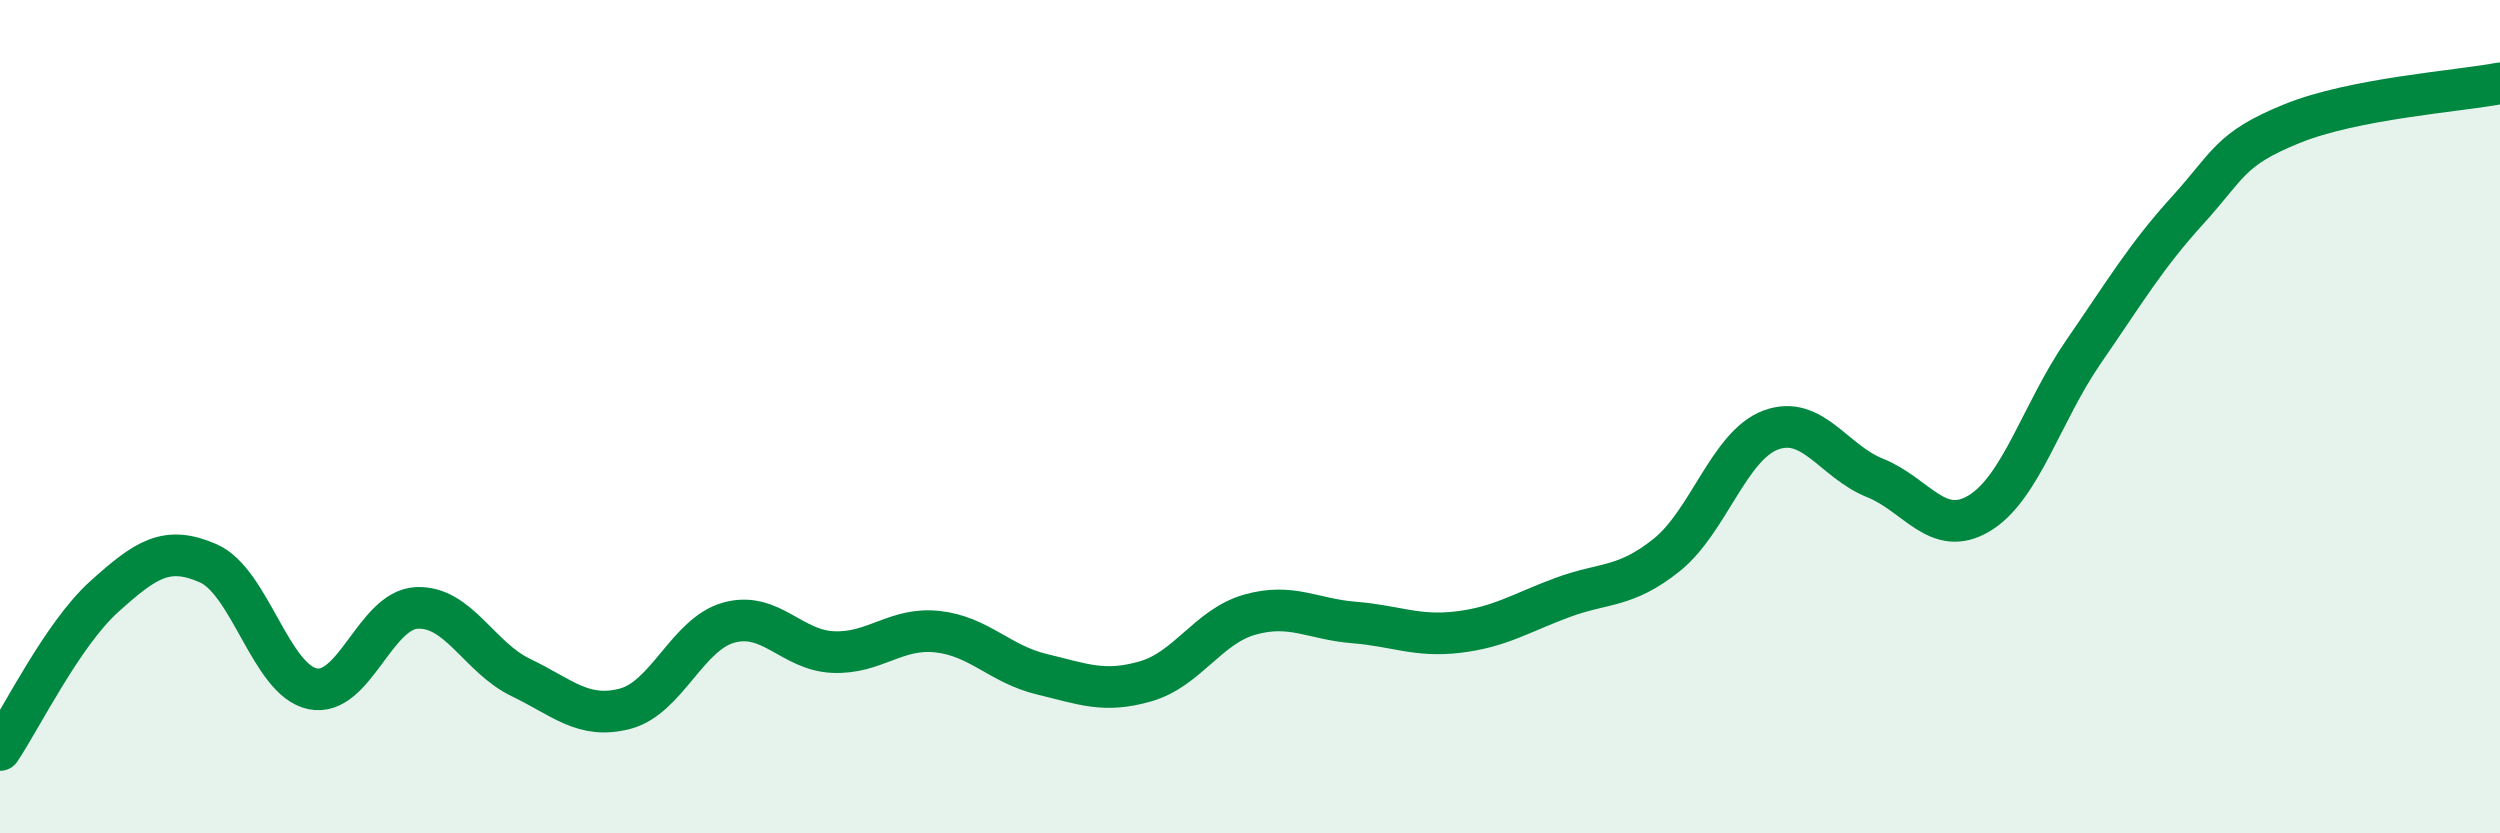
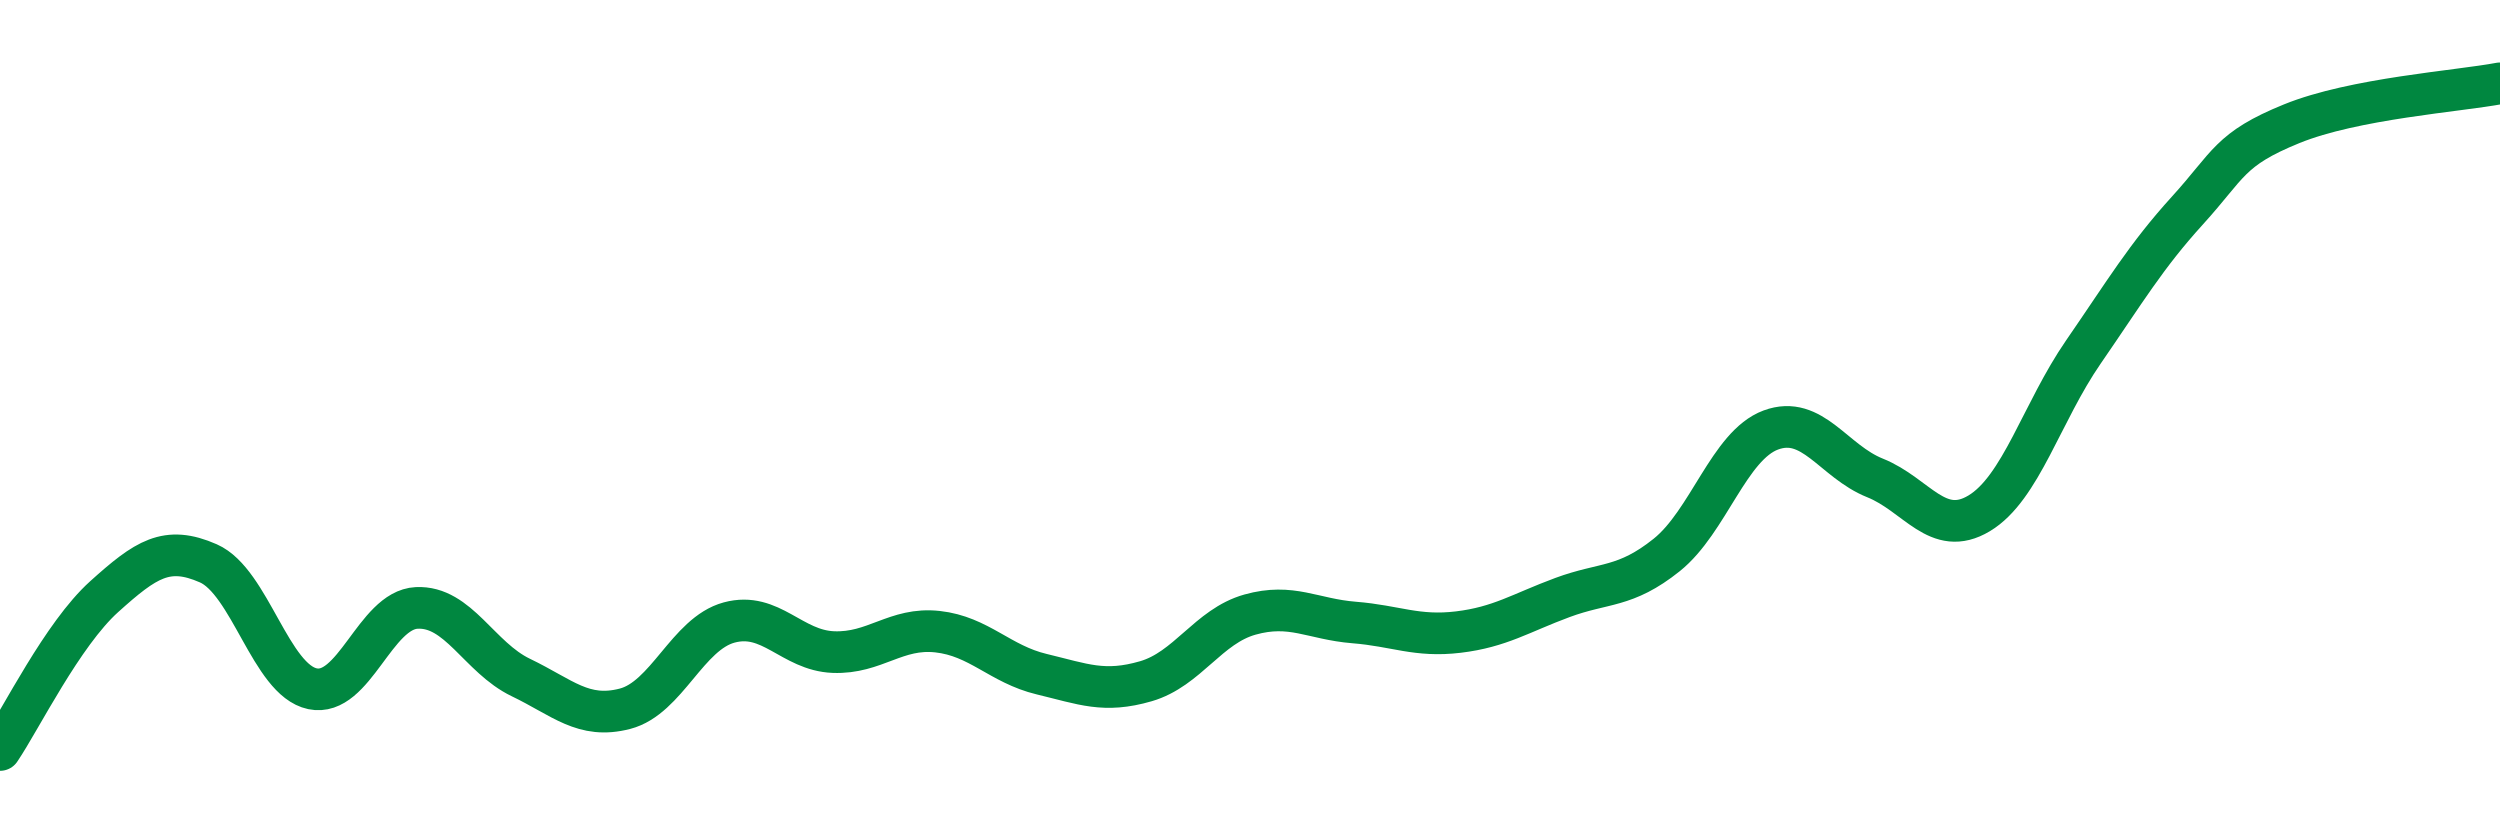
<svg xmlns="http://www.w3.org/2000/svg" width="60" height="20" viewBox="0 0 60 20">
-   <path d="M 0,18 C 0.5,17.26 1.5,15.22 2.5,14.32 C 3.5,13.42 4,13.08 5,13.52 C 6,13.96 6.5,16.32 7.5,16.53 C 8.5,16.74 9,14.64 10,14.59 C 11,14.54 11.5,15.78 12.5,16.26 C 13.5,16.74 14,17.27 15,17.01 C 16,16.75 16.5,15.21 17.5,14.94 C 18.5,14.67 19,15.61 20,15.65 C 21,15.69 21.5,15.05 22.5,15.16 C 23.5,15.27 24,15.94 25,16.18 C 26,16.42 26.5,16.64 27.5,16.35 C 28.5,16.06 29,15.03 30,14.75 C 31,14.47 31.5,14.86 32.5,14.94 C 33.5,15.02 34,15.29 35,15.17 C 36,15.05 36.5,14.71 37.5,14.34 C 38.5,13.97 39,14.12 40,13.32 C 41,12.52 41.5,10.69 42.5,10.32 C 43.5,9.95 44,11.07 45,11.47 C 46,11.87 46.5,12.92 47.5,12.32 C 48.5,11.72 49,9.9 50,8.45 C 51,7 51.5,6.15 52.5,5.05 C 53.5,3.95 53.5,3.58 55,2.97 C 56.5,2.36 59,2.19 60,2L60 20L0 20Z" fill="#008740" opacity="0.1" stroke-linecap="round" stroke-linejoin="round" />
  <path d="M 0,18 C 0.5,17.26 1.5,15.22 2.5,14.32 C 3.5,13.42 4,13.08 5,13.52 C 6,13.96 6.5,16.32 7.5,16.53 C 8.5,16.74 9,14.64 10,14.59 C 11,14.54 11.5,15.78 12.5,16.26 C 13.5,16.74 14,17.27 15,17.01 C 16,16.75 16.5,15.21 17.5,14.94 C 18.5,14.67 19,15.61 20,15.65 C 21,15.69 21.5,15.05 22.5,15.16 C 23.5,15.27 24,15.94 25,16.18 C 26,16.42 26.5,16.64 27.5,16.35 C 28.5,16.06 29,15.03 30,14.75 C 31,14.47 31.5,14.86 32.5,14.94 C 33.5,15.02 34,15.29 35,15.17 C 36,15.05 36.5,14.71 37.5,14.34 C 38.5,13.97 39,14.12 40,13.32 C 41,12.52 41.5,10.69 42.5,10.32 C 43.5,9.95 44,11.07 45,11.47 C 46,11.87 46.5,12.92 47.5,12.32 C 48.5,11.72 49,9.9 50,8.45 C 51,7 51.5,6.15 52.5,5.05 C 53.5,3.95 53.5,3.58 55,2.97 C 56.5,2.36 59,2.19 60,2" stroke="#008740" stroke-width="1" fill="none" stroke-linecap="round" stroke-linejoin="round" />
</svg>